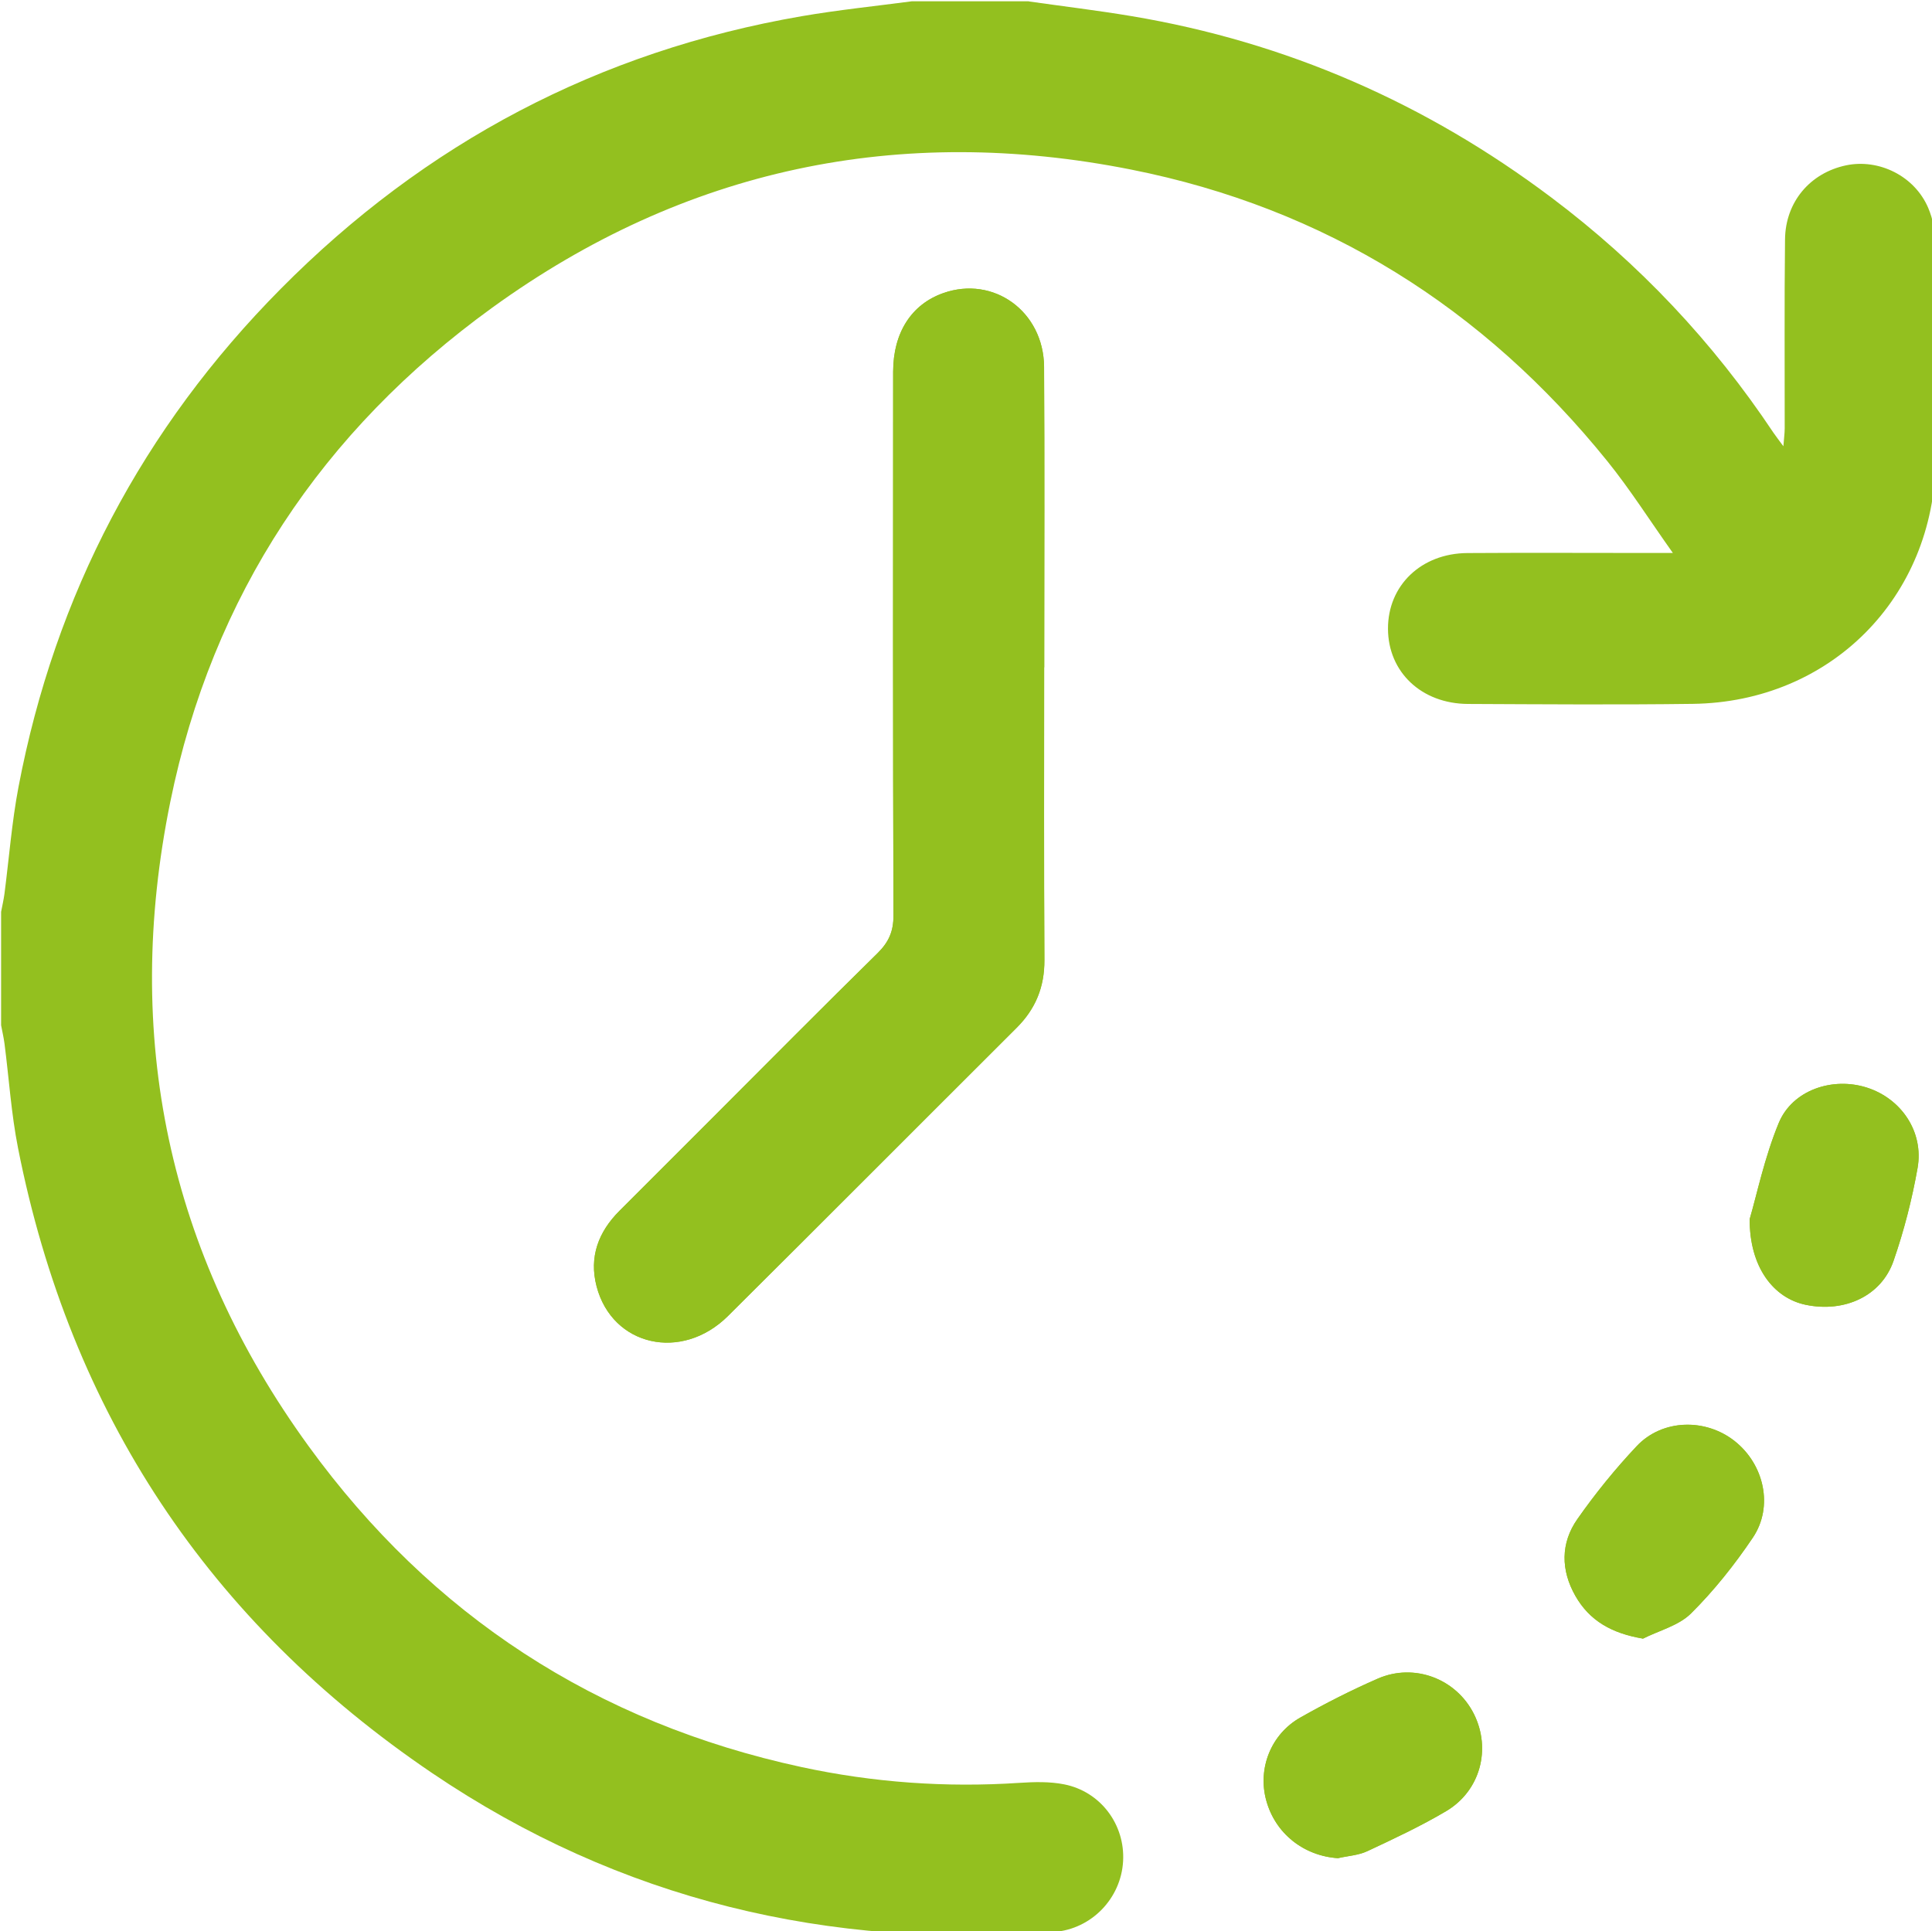
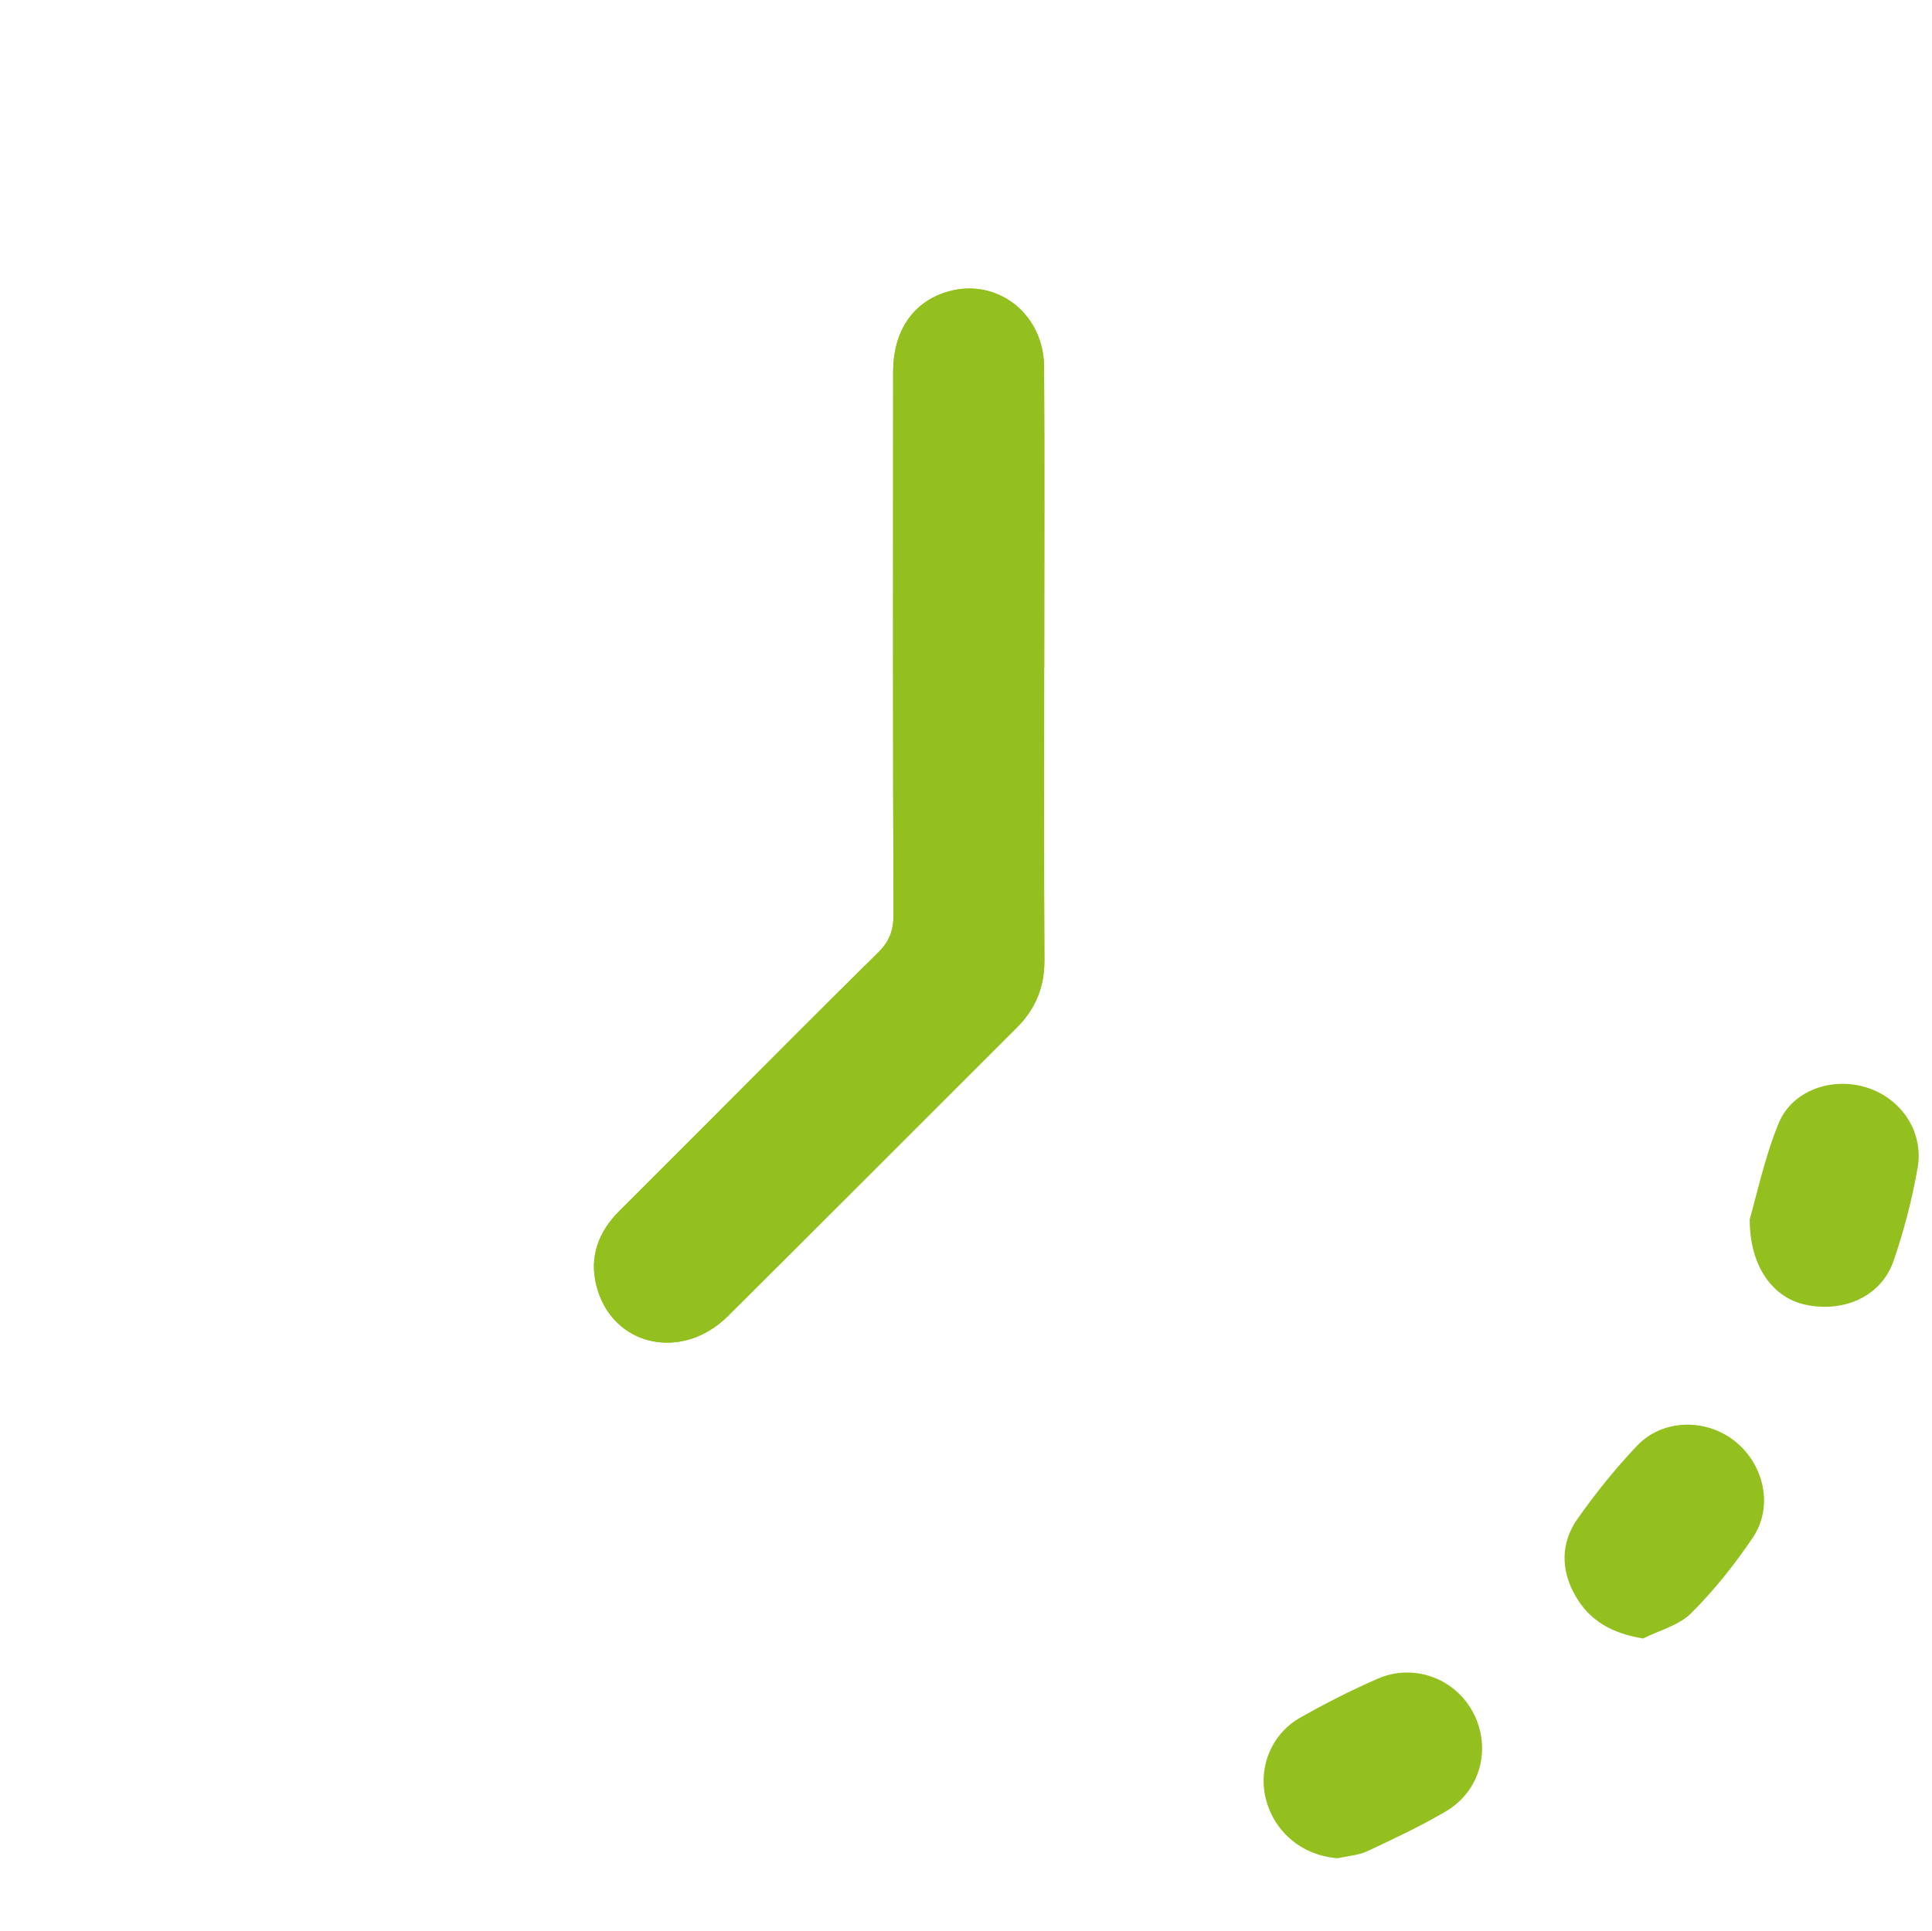
<svg xmlns="http://www.w3.org/2000/svg" xmlns:ns1="http://sodipodi.sourceforge.net/DTD/sodipodi-0.dtd" xmlns:ns2="http://www.inkscape.org/namespaces/inkscape" width="62.218mm" height="62.196mm" viewBox="0 0 62.218 62.196" version="1.1" id="svg5" xml:space="preserve" ns1:docname="clock.svg" ns2:version="1.2.2 (b0a8486541, 2022-12-01)">
  <ns1:namedview id="namedview7" pagecolor="#505050" bordercolor="#eeeeee" borderopacity="1" ns2:showpageshadow="0" ns2:pageopacity="0" ns2:pagecheckerboard="0" ns2:deskcolor="#505050" ns2:document-units="mm" showgrid="false" ns2:zoom="0.69931958" ns2:cx="136.56131" ns2:cy="110.82201" ns2:window-width="1920" ns2:window-height="1043" ns2:window-x="0" ns2:window-y="0" ns2:window-maximized="1" ns2:current-layer="layer1" />
  <defs id="defs2">
    <style id="style143">.cls-1{fill:#93c01f;}</style>
  </defs>
  <g ns2:label="Layer 1" ns2:groupmode="layer" id="layer1" transform="translate(-74.638,-117.78)">
    <g id="g169" transform="matrix(0.265,0,0,0.265,51.775,91.335)">
      <path class="cls-1" d="m 213.17,180.9 c 0,-0.54 0,-1.07 0,-1.61 0,-11.63 0.05,-23.26 -0.02,-34.89 -0.04,-6.75 -6.14,-11.14 -12.25,-8.98 -3.86,1.36 -6.08,4.81 -6.09,9.55 -0.01,22.04 -0.03,44.07 0.04,66.11 0,1.94 -0.59,3.24 -1.94,4.57 -6.71,6.59 -13.34,13.28 -19.99,19.94 -3.79,3.79 -7.57,7.57 -11.36,11.36 -2.57,2.57 -3.72,5.61 -2.79,9.19 1.9,7.27 10.35,9.19 15.97,3.6 11.72,-11.65 23.38,-23.37 35.08,-35.03 2.29,-2.29 3.38,-4.95 3.37,-8.22 -0.06,-11.86 -0.03,-23.72 -0.03,-35.58 z m 35.73,144.73 c 1.18,-0.27 2.46,-0.34 3.53,-0.84 3.25,-1.52 6.51,-3.05 9.59,-4.87 4.16,-2.47 5.49,-7.56 3.37,-11.81 -2.14,-4.27 -7.23,-6.23 -11.69,-4.29 -3.21,1.4 -6.36,3 -9.41,4.73 -3.58,2.03 -5.19,6.19 -4.14,10.05 1.1,4.04 4.56,6.77 8.75,7.04 z m 50.01,-77.71 c -0.04,5.85 2.88,9.65 6.83,10.46 4.71,0.97 9.17,-1.07 10.65,-5.34 1.27,-3.66 2.24,-7.46 2.92,-11.28 0.78,-4.4 -1.97,-8.44 -6.15,-9.78 -4.18,-1.34 -9.06,0.29 -10.72,4.3 -1.73,4.19 -2.66,8.71 -3.52,11.64 z m -13,51.03 c 1.99,-1 4.38,-1.59 5.87,-3.08 2.8,-2.78 5.3,-5.93 7.51,-9.21 2.53,-3.76 1.38,-8.88 -2.2,-11.72 -3.55,-2.81 -8.81,-2.69 -11.91,0.6 -2.61,2.77 -5.03,5.76 -7.22,8.88 -2.04,2.92 -2.02,6.2 -0.24,9.32 1.72,3.03 4.41,4.55 8.19,5.19 z" id="path147" />
-       <path class="cls-1" d="m 211.33,99.97 c 4.15,0.59 8.31,1.09 12.44,1.78 18.83,3.15 35.82,10.6 51.05,22.06 10.61,7.98 19.6,17.51 26.97,28.57 0.3,0.44 0.63,0.86 1.21,1.65 0.07,-0.97 0.16,-1.58 0.16,-2.19 0.01,-7.65 -0.05,-15.31 0.04,-22.96 0.05,-4.56 3.06,-8.07 7.41,-8.99 4.01,-0.84 8.34,1.3 9.99,5.17 0.58,1.36 0.88,2.95 0.89,4.44 0.08,8.72 0.11,17.45 0.02,26.17 -0.17,16.74 -12.79,29.45 -29.52,29.67 -9.1,0.12 -18.21,0.05 -27.32,0.01 -5.66,-0.03 -9.7,-3.88 -9.72,-9.13 -0.02,-5.26 4.02,-9.17 9.64,-9.21 7.35,-0.05 14.69,-0.01 22.04,-0.01 0.75,0 1.5,0 2.94,0 -2.84,-4 -5.2,-7.73 -7.95,-11.14 -15.06,-18.67 -34.33,-30.77 -57.85,-35.45 -28.19,-5.61 -54.31,-0.14 -77.68,16.78 -20.67,14.96 -34.02,35 -39.12,60.06 -5.79,28.44 -0.29,54.76 16.81,78.31 14.94,20.58 34.99,33.62 59.9,39 8.72,1.88 17.55,2.51 26.46,1.92 1.81,-0.12 3.7,-0.17 5.46,0.18 4.44,0.88 7.41,4.9 7.16,9.34 -0.25,4.51 -3.82,8.24 -8.37,8.6 -27.39,2.15 -52.8,-3.88 -75.61,-19.32 -27.1,-18.36 -43.95,-43.75 -50.31,-75.94 -0.83,-4.19 -1.1,-8.48 -1.65,-12.73 -0.1,-0.74 -0.27,-1.47 -0.41,-2.21 0,-4.59 0,-9.18 0,-13.78 0.14,-0.73 0.31,-1.47 0.41,-2.21 0.56,-4.32 0.89,-8.68 1.7,-12.95 4.45,-23.41 15.11,-43.64 31.86,-60.55 17.56,-17.73 38.67,-28.9 63.33,-33.15 4.43,-0.76 8.91,-1.22 13.37,-1.81 4.74,0 9.49,0 14.23,0 z" id="path149" />
      <path class="cls-1" d="m 213.17,180.9 c 0,11.86 -0.04,23.72 0.03,35.58 0.02,3.27 -1.07,5.93 -3.37,8.22 -11.7,11.67 -23.36,23.39 -35.08,35.03 -5.62,5.59 -14.07,3.67 -15.97,-3.6 -0.94,-3.58 0.22,-6.62 2.79,-9.19 3.79,-3.79 7.57,-7.57 11.36,-11.36 6.65,-6.65 13.28,-13.34 19.99,-19.94 1.35,-1.33 1.94,-2.63 1.94,-4.57 -0.08,-22.04 -0.05,-44.07 -0.04,-66.11 0,-4.75 2.23,-8.19 6.09,-9.55 6.12,-2.16 12.21,2.24 12.25,8.98 0.07,11.63 0.02,23.26 0.02,34.89 0,0.54 0,1.07 0,1.61 z" id="path151" />
-       <path class="cls-1" d="m 248.9,325.63 c -4.19,-0.27 -7.66,-3 -8.75,-7.04 -1.05,-3.85 0.56,-8.02 4.14,-10.05 3.05,-1.73 6.2,-3.32 9.41,-4.73 4.46,-1.95 9.55,0.02 11.69,4.29 2.13,4.25 0.79,9.34 -3.37,11.81 -3.08,1.83 -6.34,3.35 -9.59,4.87 -1.07,0.5 -2.35,0.57 -3.53,0.84 z" id="path153" />
-       <path class="cls-1" d="m 298.91,247.92 c 0.86,-2.93 1.79,-7.45 3.52,-11.64 1.66,-4.01 6.55,-5.64 10.72,-4.3 4.18,1.34 6.93,5.38 6.15,9.78 -0.67,3.82 -1.65,7.62 -2.92,11.28 -1.48,4.27 -5.94,6.31 -10.65,5.34 -3.95,-0.81 -6.87,-4.61 -6.83,-10.46 z" id="path155" />
-       <path class="cls-1" d="m 285.91,298.95 c -3.77,-0.64 -6.46,-2.16 -8.19,-5.19 -1.77,-3.12 -1.8,-6.41 0.24,-9.32 2.18,-3.12 4.61,-6.11 7.22,-8.88 3.11,-3.3 8.36,-3.42 11.91,-0.6 3.58,2.83 4.73,7.95 2.2,11.72 -2.21,3.28 -4.71,6.43 -7.51,9.21 -1.5,1.49 -3.89,2.08 -5.87,3.08 z" id="path157" />
    </g>
  </g>
</svg>